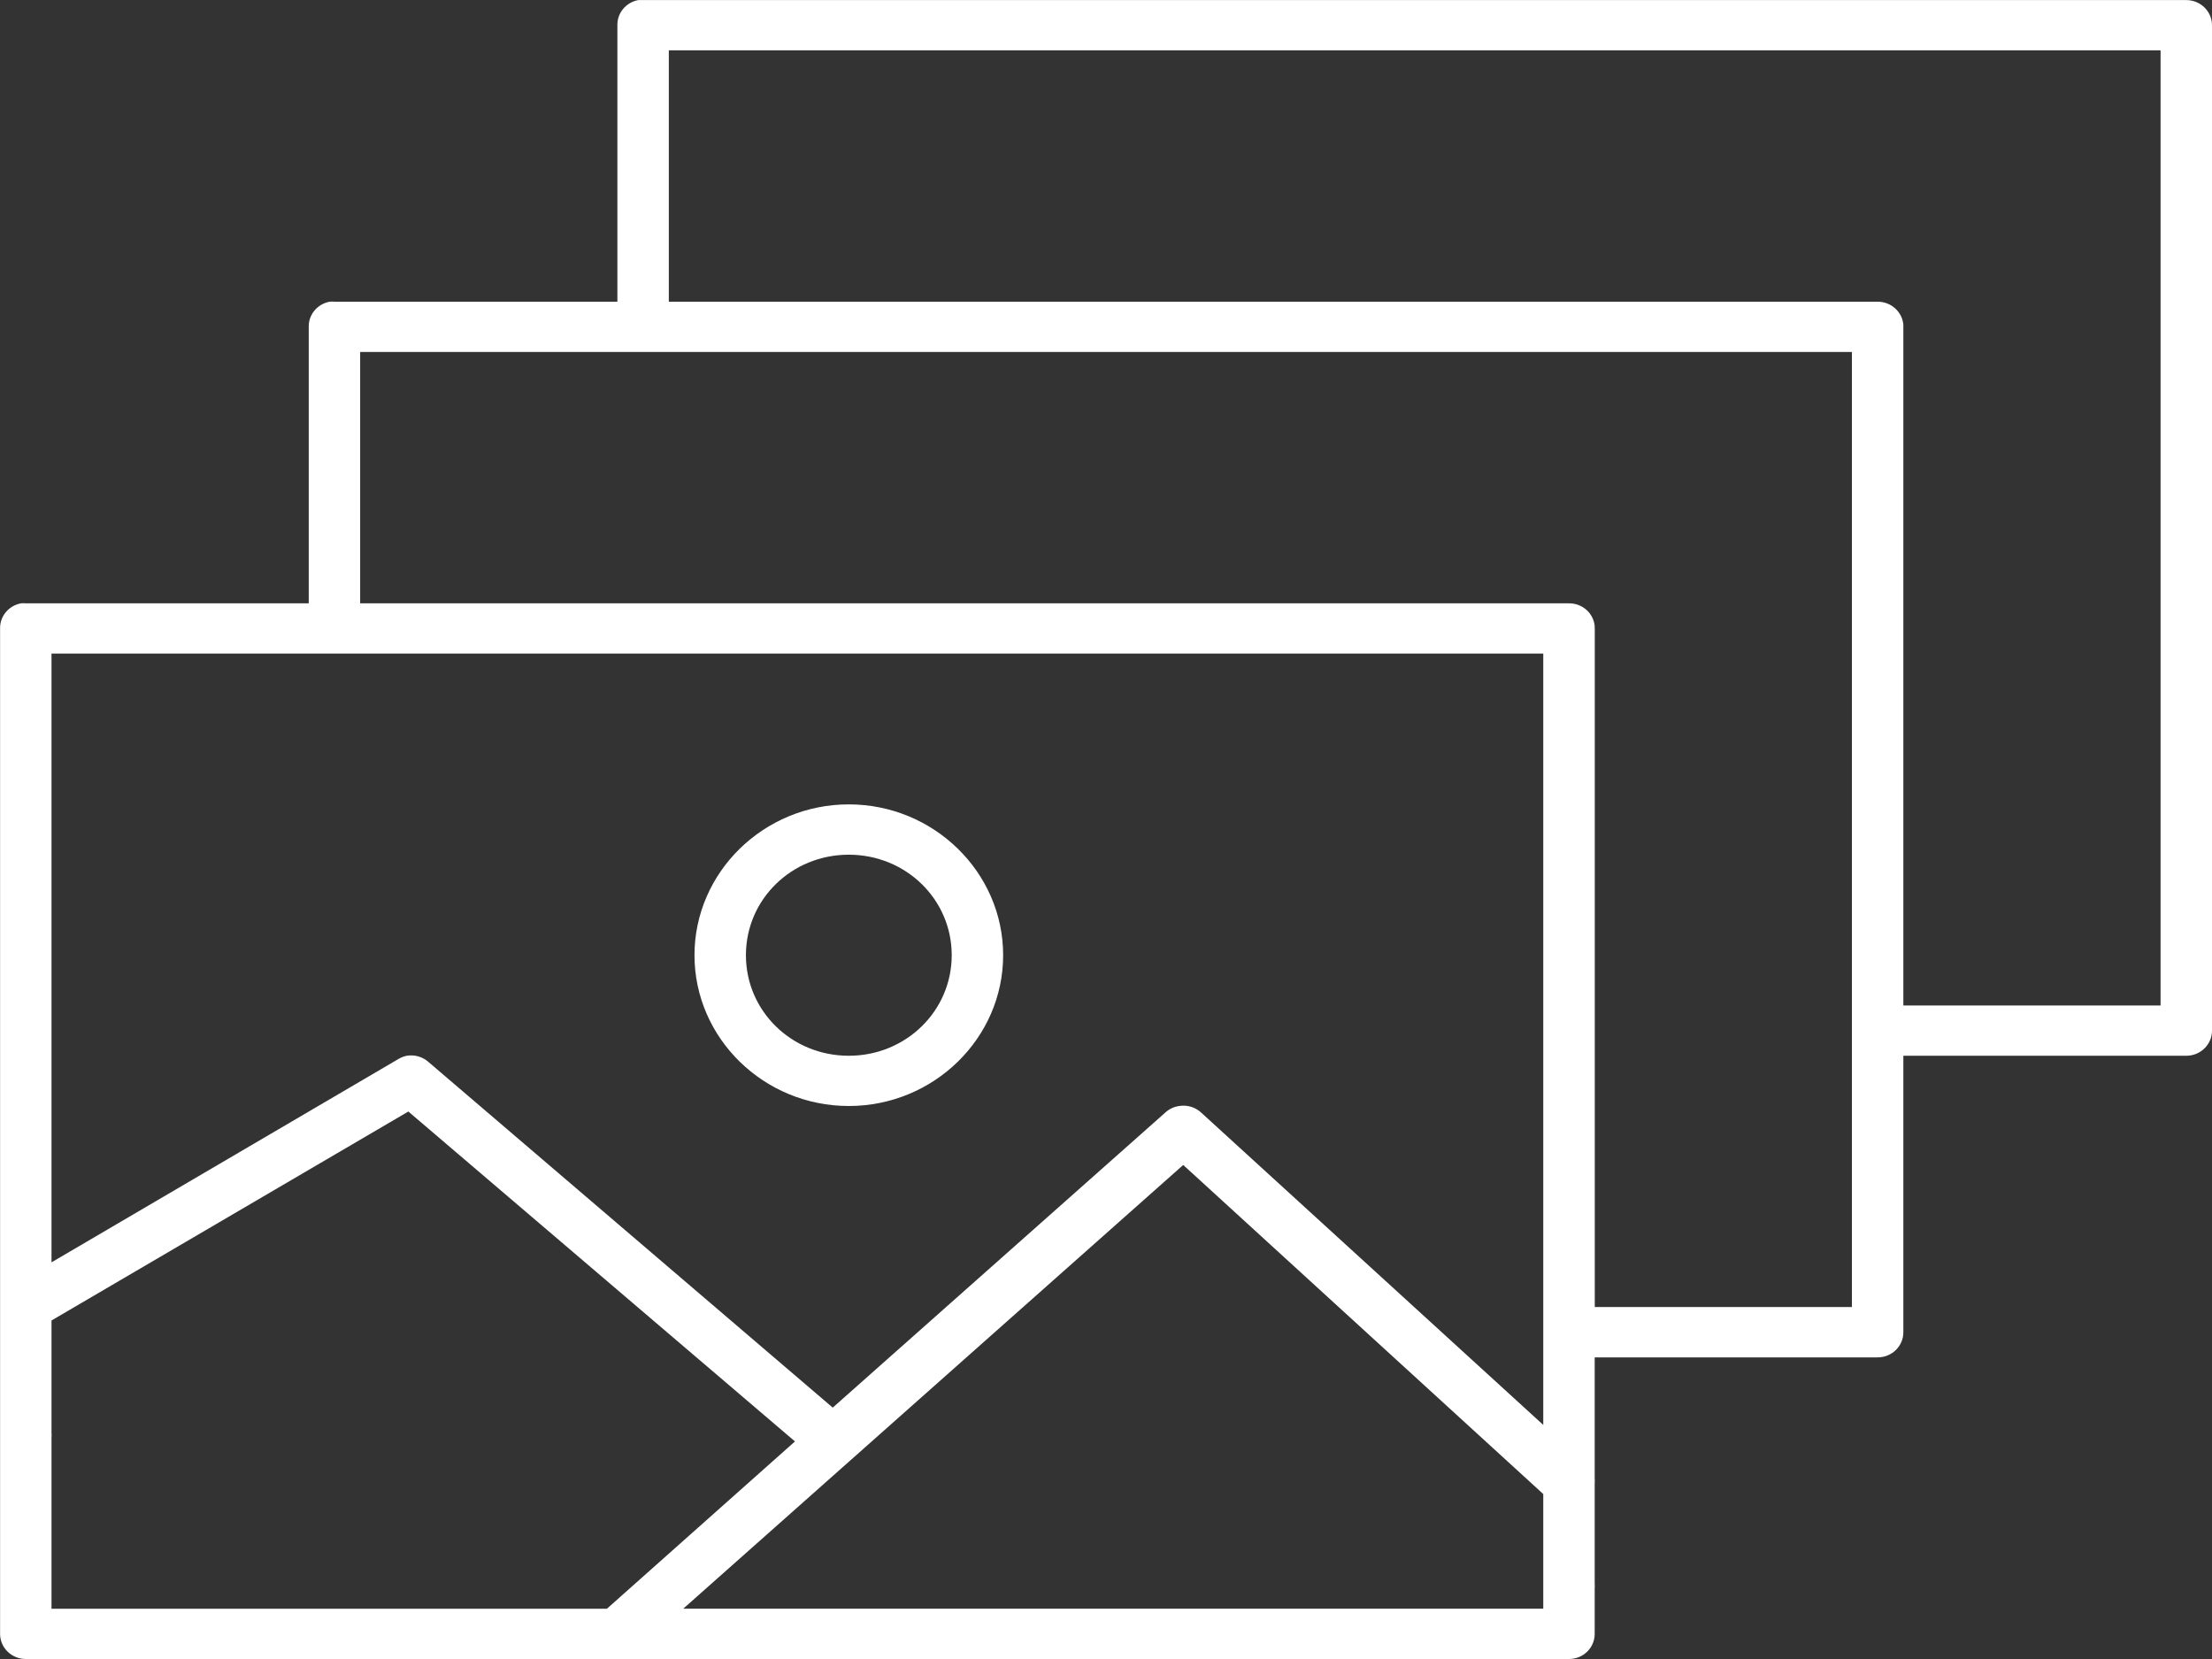
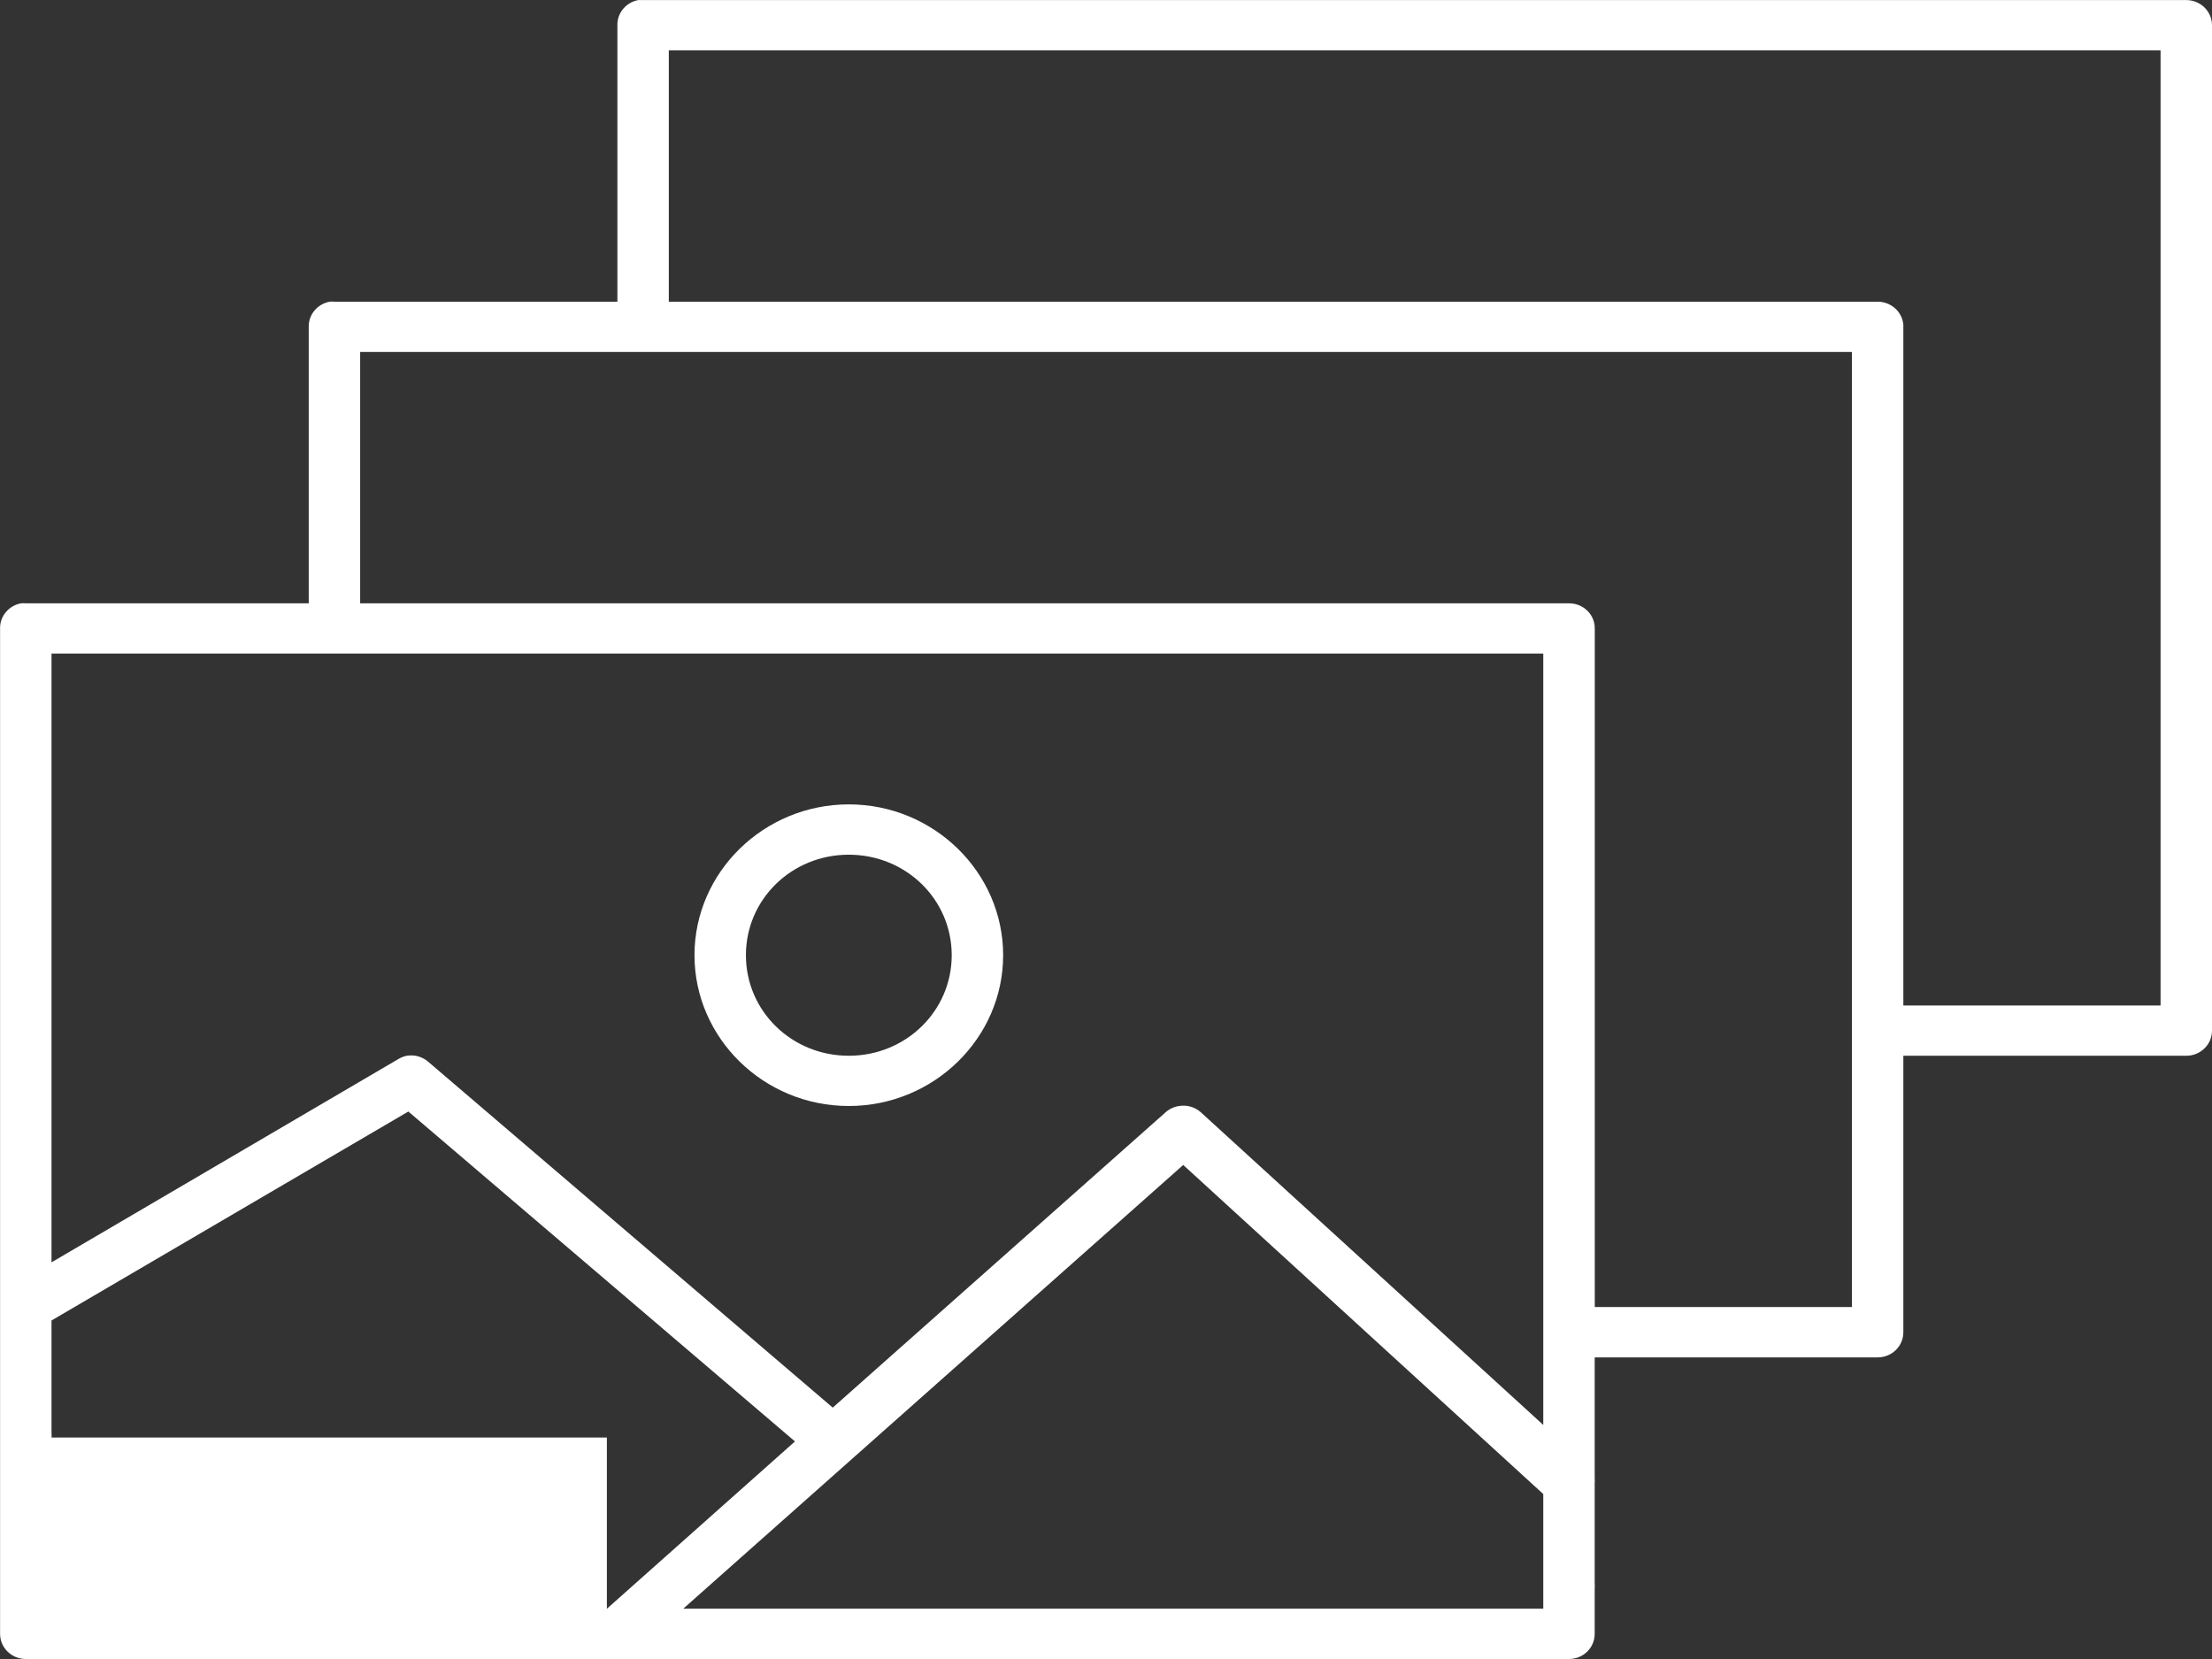
<svg xmlns="http://www.w3.org/2000/svg" width="28" height="21" viewBox="0 0 28 21" fill="none">
  <rect x="0" y="0" width="28" height="21" fill="#333333" stroke="none" />
-   <path d="M8.079 0.001C7.924 0.03 7.812 0.164 7.815 0.319V3.819H4.233C4.213 3.817 4.193 3.817 4.173 3.819C4.017 3.848 3.905 3.982 3.908 4.137V7.637H0.327V7.637C0.306 7.635 0.286 7.635 0.266 7.637C0.11 7.666 -0.002 7.8 0.001 7.955V16.496V16.496C-0 16.513 -0 16.529 0.001 16.546V18.137C0 18.15 0 18.163 0.001 18.176V20.682C0.001 20.858 0.147 21 0.327 21H19.861C20.041 21 20.186 20.858 20.186 20.682V20.105C20.188 20.085 20.188 20.065 20.186 20.046V18.773C20.188 18.753 20.188 18.733 20.186 18.713V17.182H23.768C23.948 17.182 24.093 17.04 24.093 16.864V13.364H27.675C27.854 13.364 28 13.222 28 13.046V0.319C28 0.144 27.854 0.001 27.675 0.001H8.14C8.12 -0 8.1 -0 8.079 0.001V0.001ZM8.466 0.637H27.349V12.728H24.093V4.137V4.138C24.094 4.128 24.094 4.118 24.093 4.108C24.077 3.944 23.936 3.819 23.768 3.819H8.466L8.466 0.637ZM4.559 4.455H23.442V13.046H23.442C23.441 13.059 23.441 13.072 23.442 13.085V16.545H20.187V7.955L20.186 7.955C20.187 7.945 20.187 7.935 20.186 7.925C20.171 7.761 20.029 7.636 19.861 7.637H4.559V4.455L4.559 4.455ZM0.652 8.273H19.535V16.864H19.535C19.534 16.877 19.534 16.89 19.535 16.903V18.037L15.201 14.08C15.127 14.013 15.026 13.984 14.926 14C14.862 14.009 14.802 14.037 14.754 14.08L10.541 17.818L5.424 13.443H5.424C5.35 13.377 5.248 13.347 5.149 13.364C5.113 13.371 5.079 13.385 5.047 13.403L0.652 15.979V8.273L0.652 8.273ZM10.744 10.182C9.669 10.182 8.791 11.041 8.791 12.091C8.791 13.142 9.669 14 10.744 14C11.819 14 12.698 13.142 12.698 12.091C12.698 11.041 11.819 10.182 10.744 10.182ZM10.744 10.819C11.467 10.819 12.047 11.384 12.047 12.091C12.047 12.798 11.467 13.364 10.744 13.364C10.021 13.364 9.442 12.798 9.442 12.091C9.442 11.384 10.021 10.819 10.744 10.819ZM5.169 14.07L10.063 18.246L7.682 20.364H0.652V18.196H0.652C0.654 18.176 0.654 18.156 0.652 18.136V16.715L5.169 14.07L5.169 14.07ZM14.977 14.746L19.535 18.912V20.045H19.535C19.534 20.058 19.534 20.072 19.535 20.085V20.363H8.649L14.978 14.746L14.977 14.746Z" fill="white" />
+   <path d="M8.079 0.001C7.924 0.03 7.812 0.164 7.815 0.319V3.819H4.233C4.213 3.817 4.193 3.817 4.173 3.819C4.017 3.848 3.905 3.982 3.908 4.137V7.637H0.327V7.637C0.306 7.635 0.286 7.635 0.266 7.637C0.11 7.666 -0.002 7.8 0.001 7.955V16.496V16.496C-0 16.513 -0 16.529 0.001 16.546V18.137C0 18.15 0 18.163 0.001 18.176V20.682C0.001 20.858 0.147 21 0.327 21H19.861C20.041 21 20.186 20.858 20.186 20.682V20.105C20.188 20.085 20.188 20.065 20.186 20.046V18.773C20.188 18.753 20.188 18.733 20.186 18.713V17.182H23.768C23.948 17.182 24.093 17.04 24.093 16.864V13.364H27.675C27.854 13.364 28 13.222 28 13.046V0.319C28 0.144 27.854 0.001 27.675 0.001H8.14C8.12 -0 8.1 -0 8.079 0.001V0.001ZM8.466 0.637H27.349V12.728H24.093V4.137V4.138C24.094 4.128 24.094 4.118 24.093 4.108C24.077 3.944 23.936 3.819 23.768 3.819H8.466L8.466 0.637ZM4.559 4.455H23.442V13.046H23.442C23.441 13.059 23.441 13.072 23.442 13.085V16.545H20.187V7.955L20.186 7.955C20.187 7.945 20.187 7.935 20.186 7.925C20.171 7.761 20.029 7.636 19.861 7.637H4.559V4.455L4.559 4.455ZM0.652 8.273H19.535V16.864H19.535C19.534 16.877 19.534 16.89 19.535 16.903V18.037L15.201 14.08C15.127 14.013 15.026 13.984 14.926 14C14.862 14.009 14.802 14.037 14.754 14.08L10.541 17.818L5.424 13.443H5.424C5.35 13.377 5.248 13.347 5.149 13.364C5.113 13.371 5.079 13.385 5.047 13.403L0.652 15.979V8.273L0.652 8.273ZM10.744 10.182C9.669 10.182 8.791 11.041 8.791 12.091C8.791 13.142 9.669 14 10.744 14C11.819 14 12.698 13.142 12.698 12.091C12.698 11.041 11.819 10.182 10.744 10.182ZM10.744 10.819C11.467 10.819 12.047 11.384 12.047 12.091C12.047 12.798 11.467 13.364 10.744 13.364C10.021 13.364 9.442 12.798 9.442 12.091C9.442 11.384 10.021 10.819 10.744 10.819ZM5.169 14.07L10.063 18.246L7.682 20.364V18.196H0.652C0.654 18.176 0.654 18.156 0.652 18.136V16.715L5.169 14.07L5.169 14.07ZM14.977 14.746L19.535 18.912V20.045H19.535C19.534 20.058 19.534 20.072 19.535 20.085V20.363H8.649L14.978 14.746L14.977 14.746Z" fill="white" />
</svg>